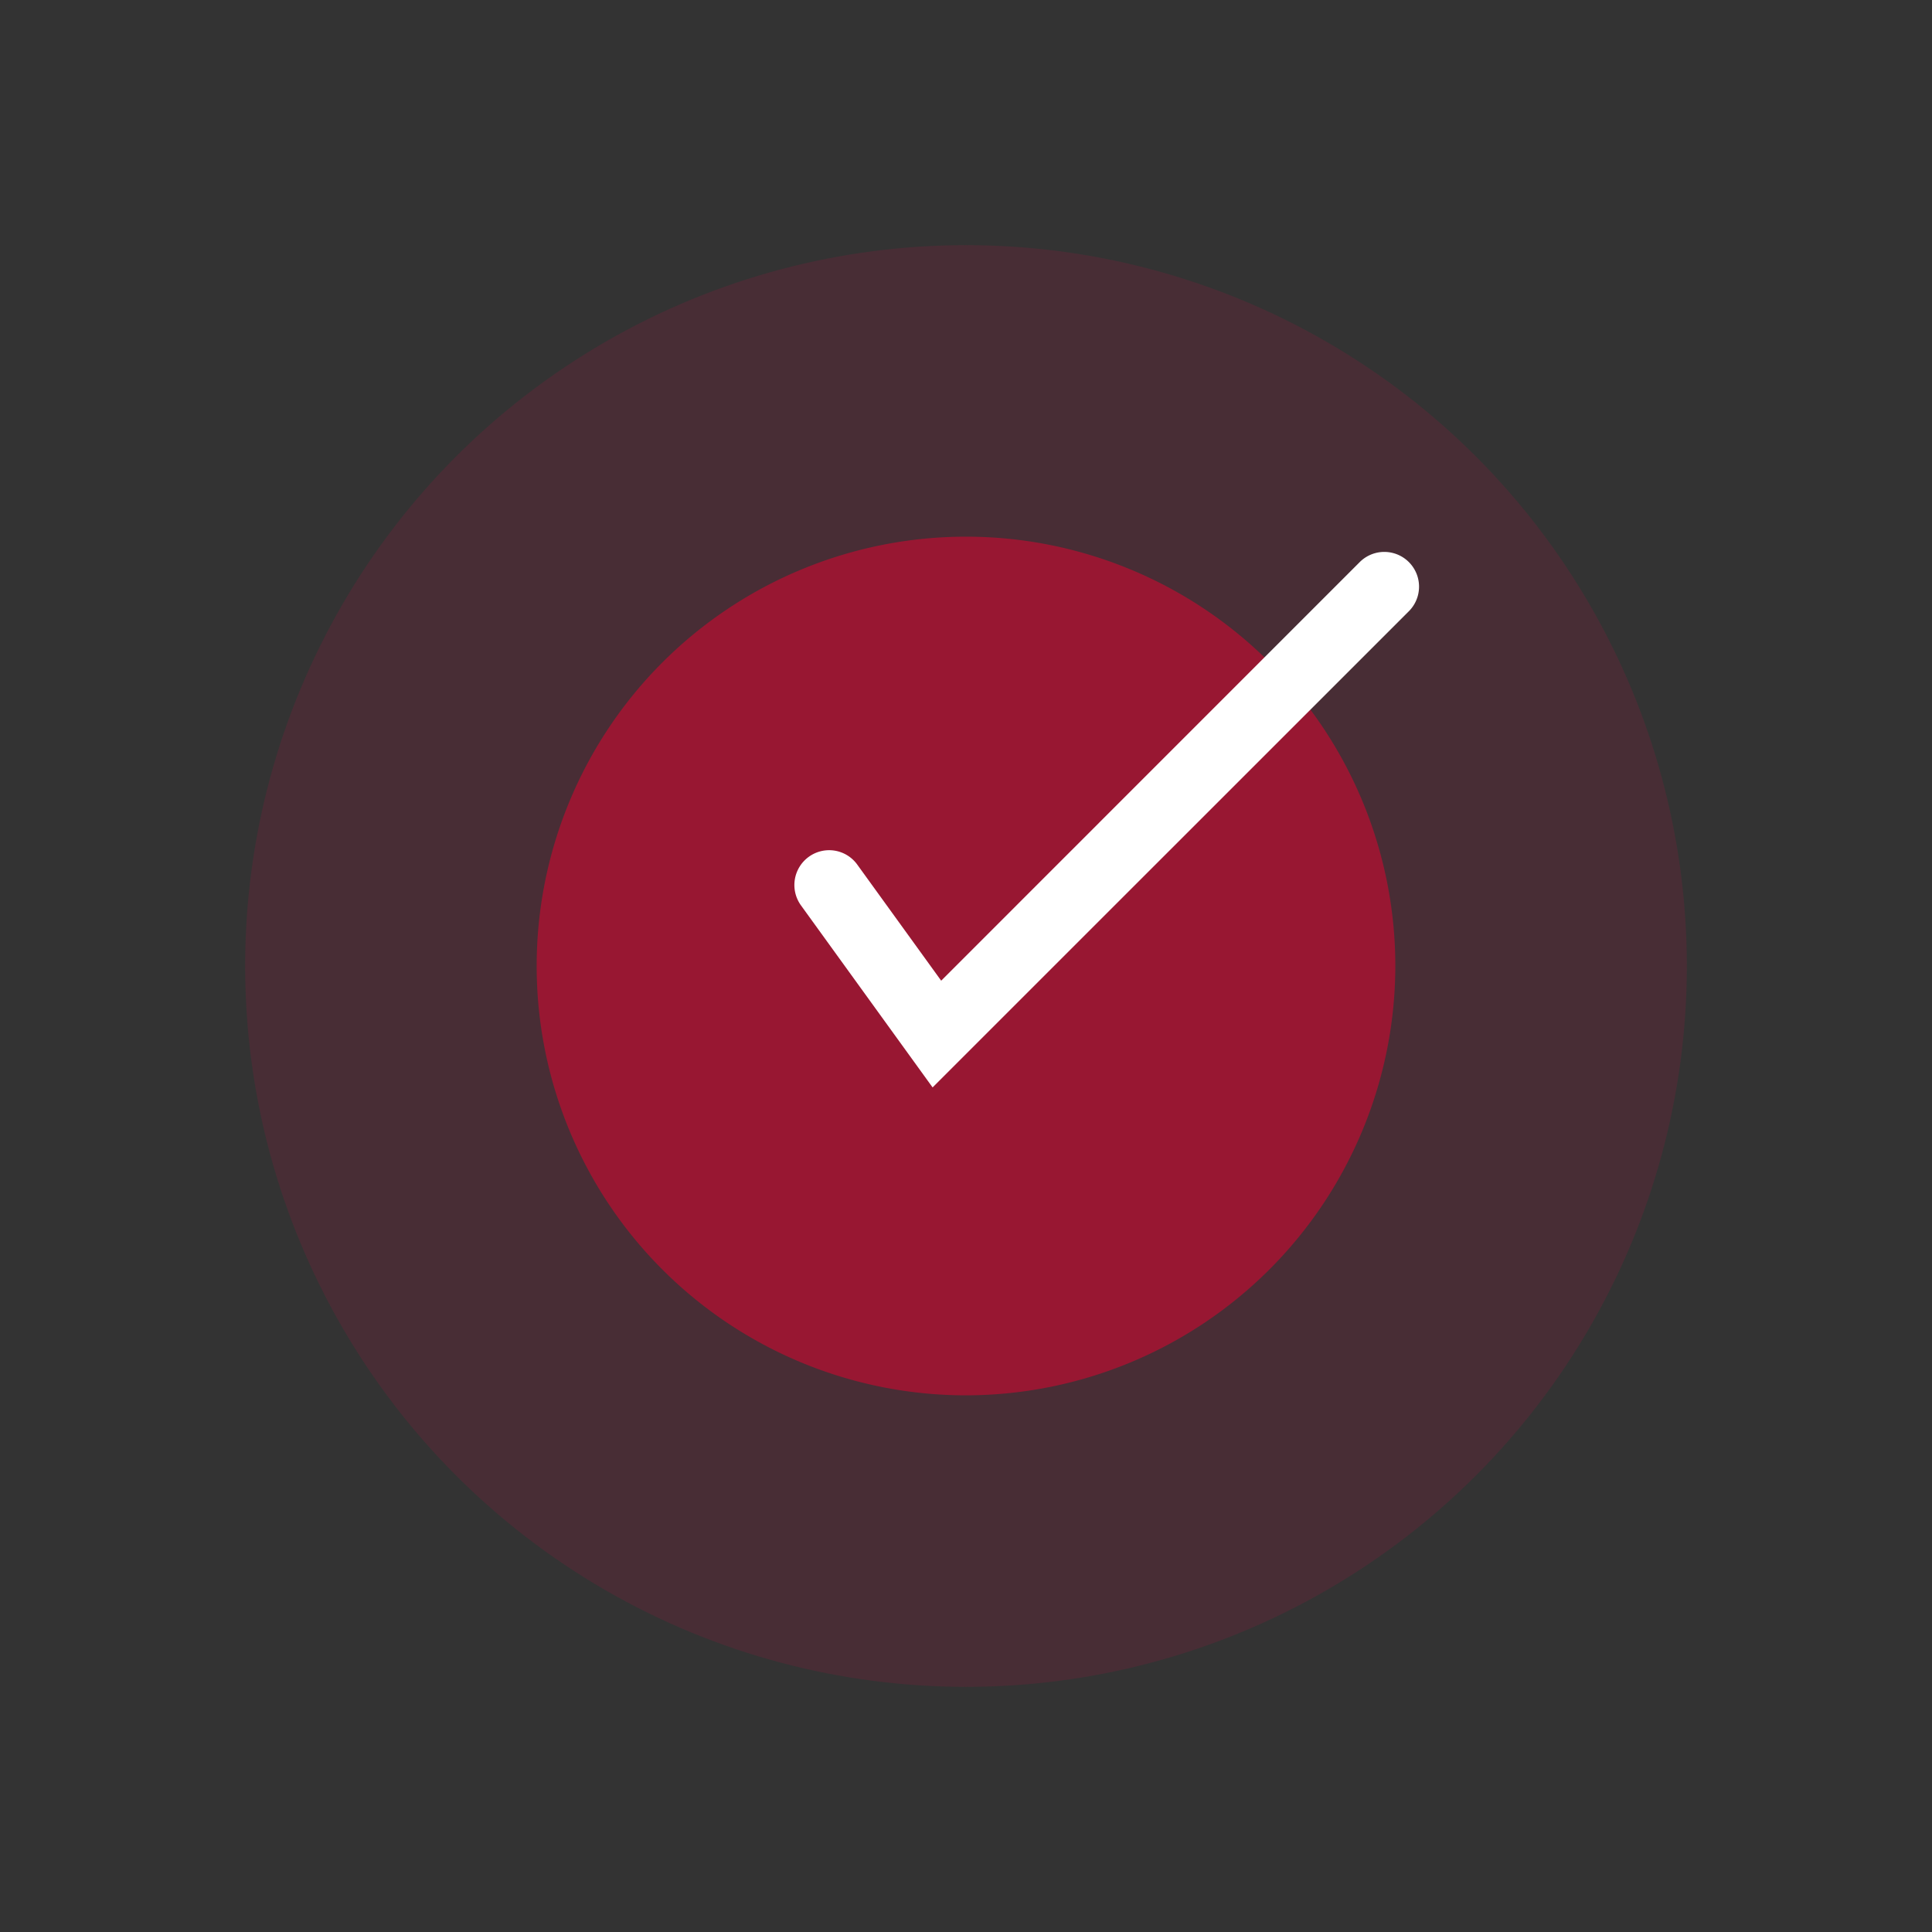
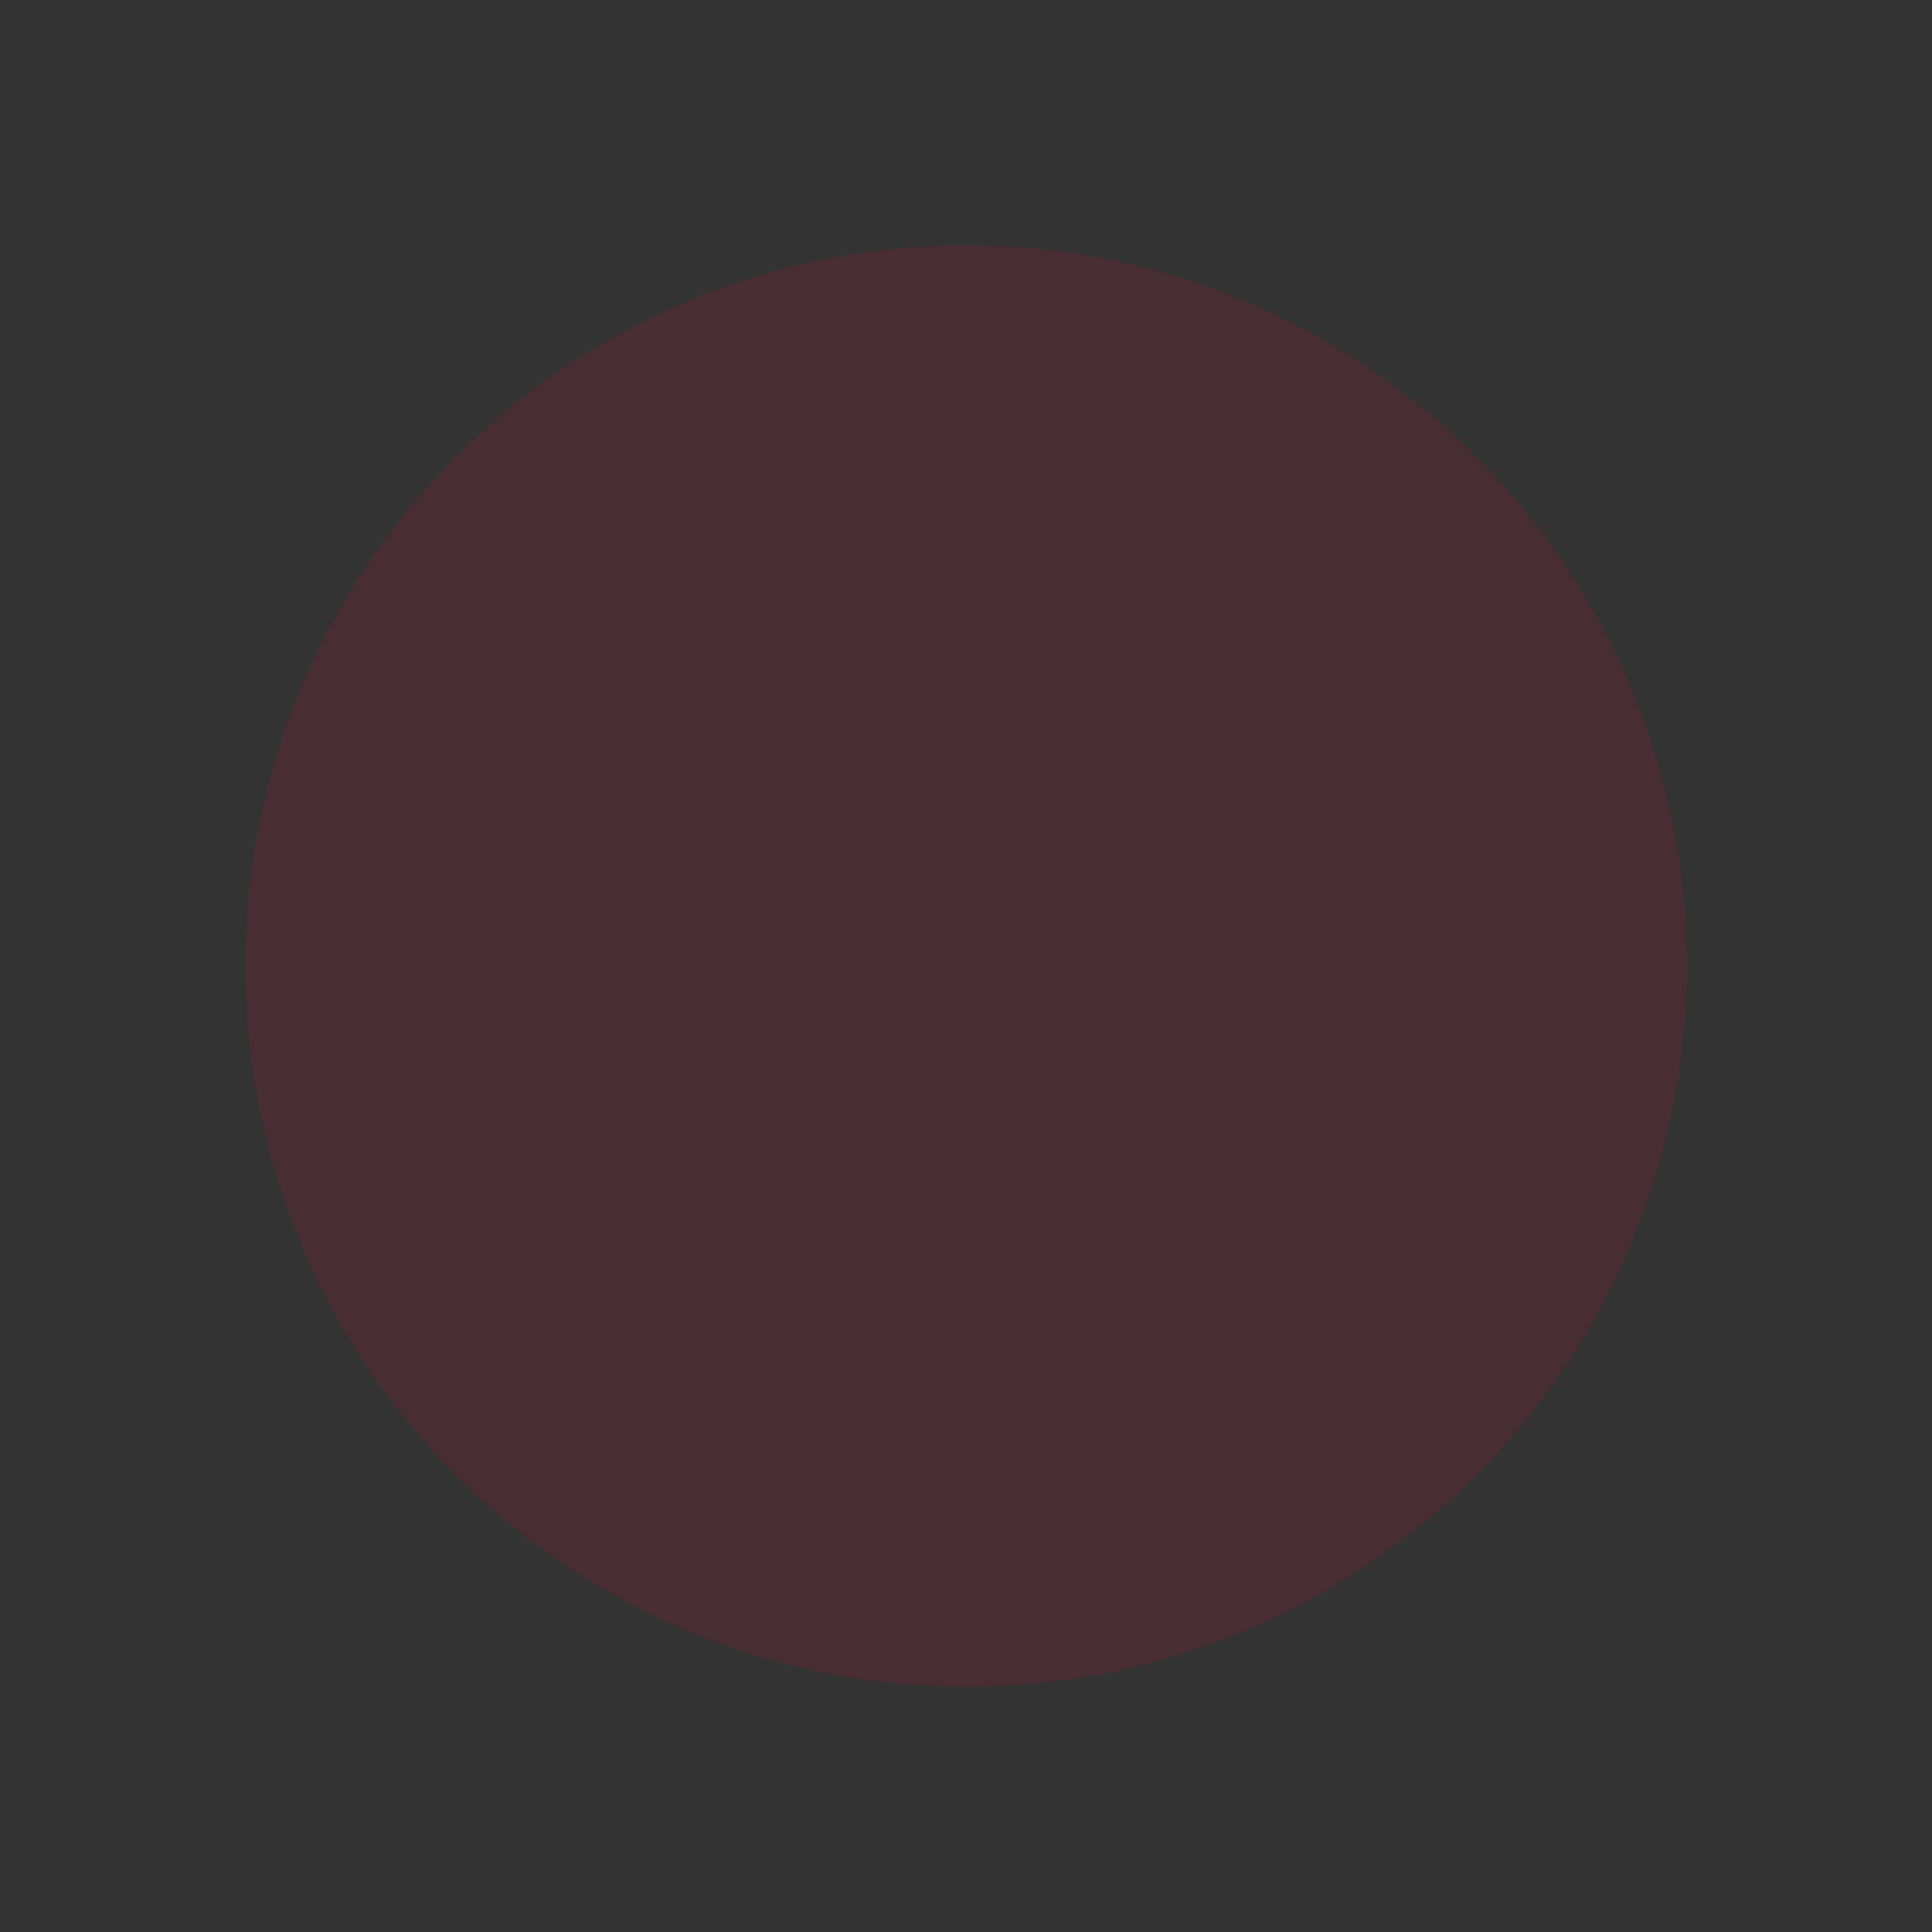
<svg xmlns="http://www.w3.org/2000/svg" id="Capa_1" data-name="Capa 1" viewBox="0 0 450 450">
  <rect x="0" y="0" width="450" height="450" fill="#333333" stroke="none" />
  <defs>
    <style>.cls-1{fill:#e50445;opacity:0.12;}.cls-2{fill:#981732;}.cls-3{fill:#fff;}</style>
  </defs>
  <title>alert-exito</title>
  <circle class="cls-1" cx="225" cy="225" r="167.9" />
-   <path class="cls-2" d="M225,325A100,100,0,1,1,325,225,100.11,100.11,0,0,1,225,325Z" />
-   <path class="cls-3" d="M217.22,253.28l-30.66-42.4a8.11,8.11,0,0,1,1.82-11.31,8.07,8.07,0,0,1,11.32,1.85l19.52,27,97.49-97.5a8.09,8.09,0,0,1,11.44,11.45ZM191.1,207.59l0,0Z" />
</svg>